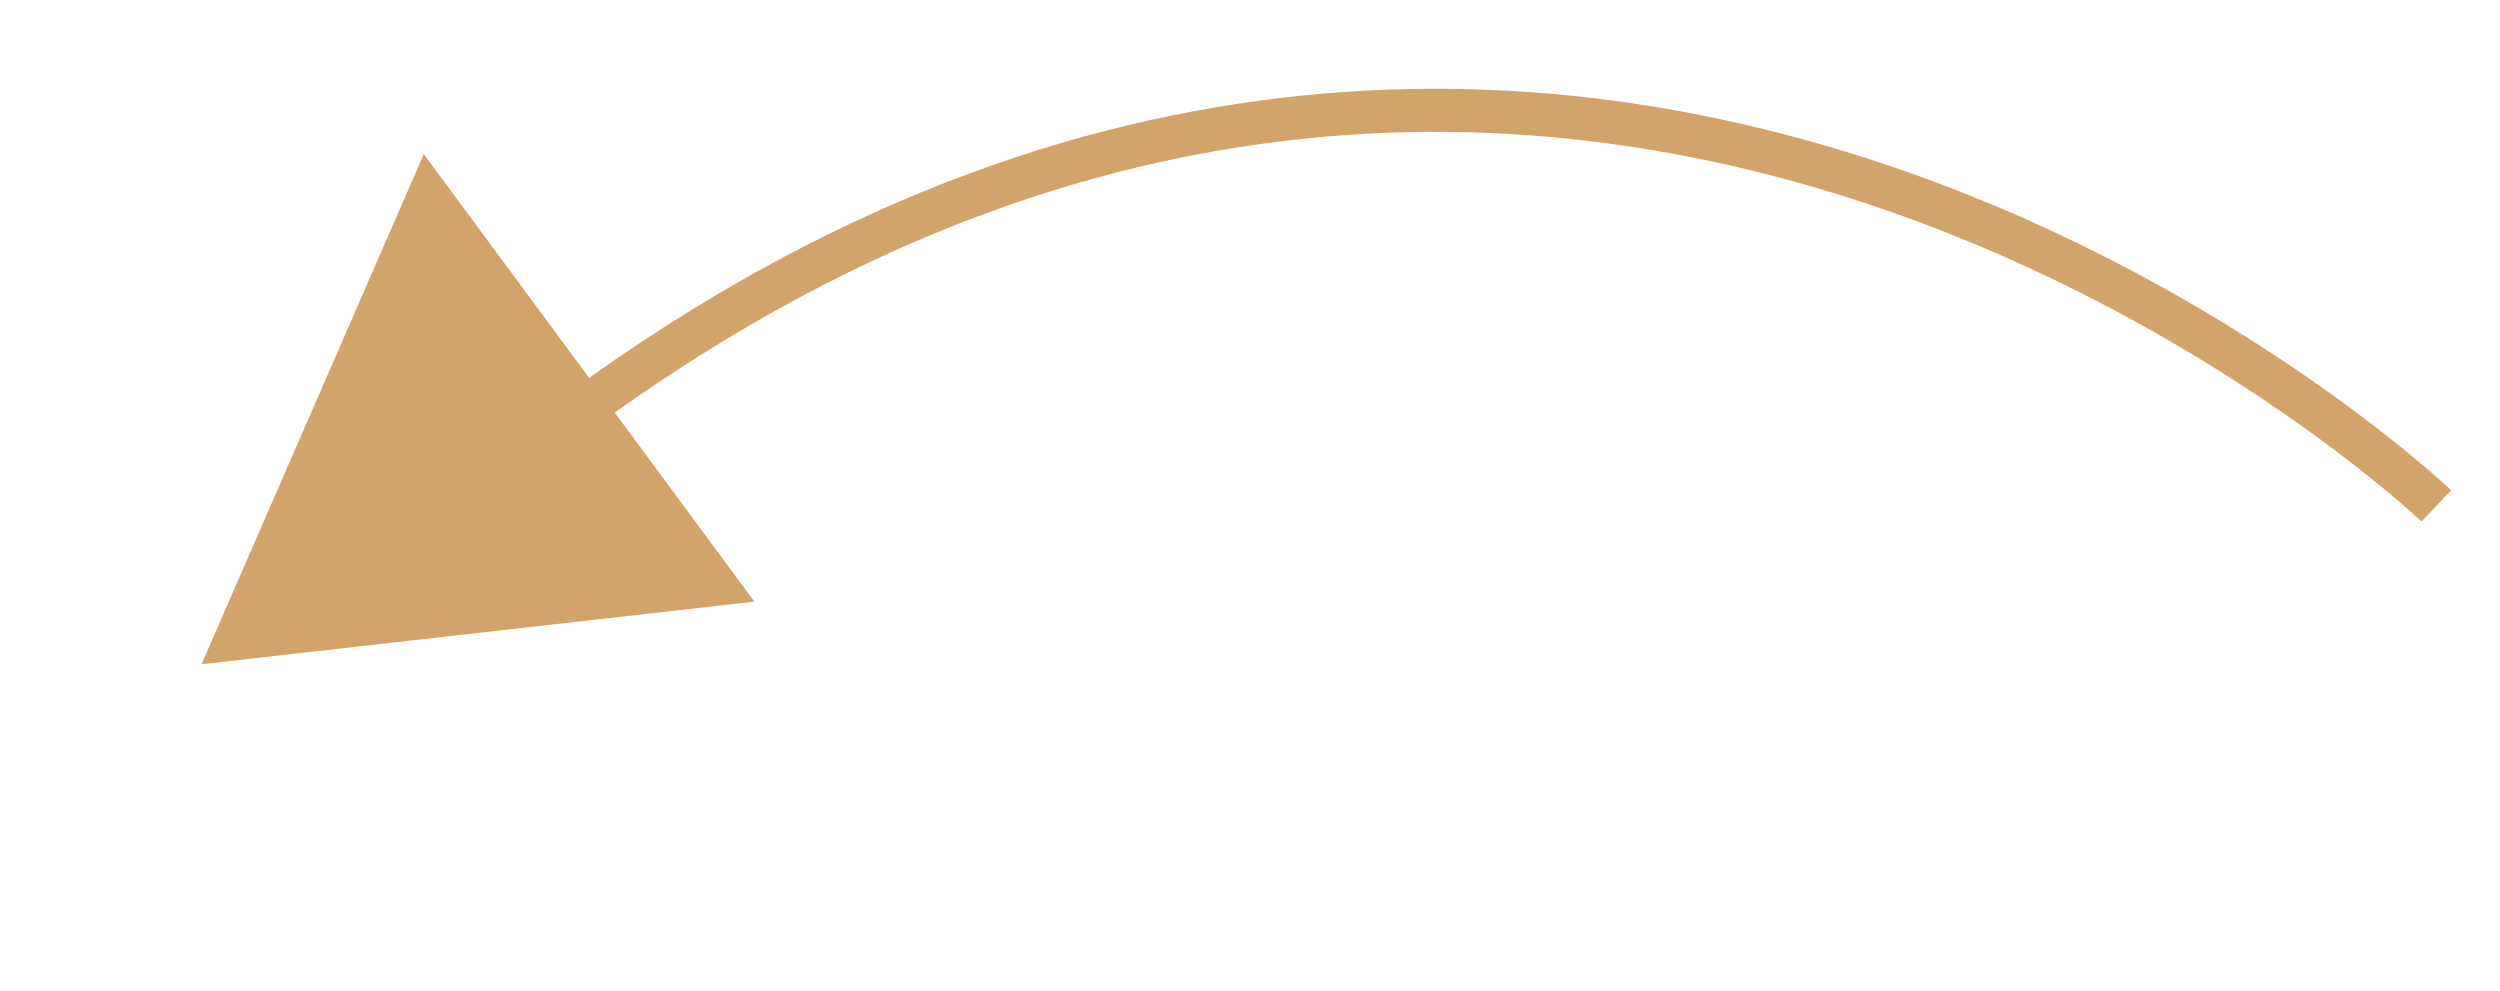
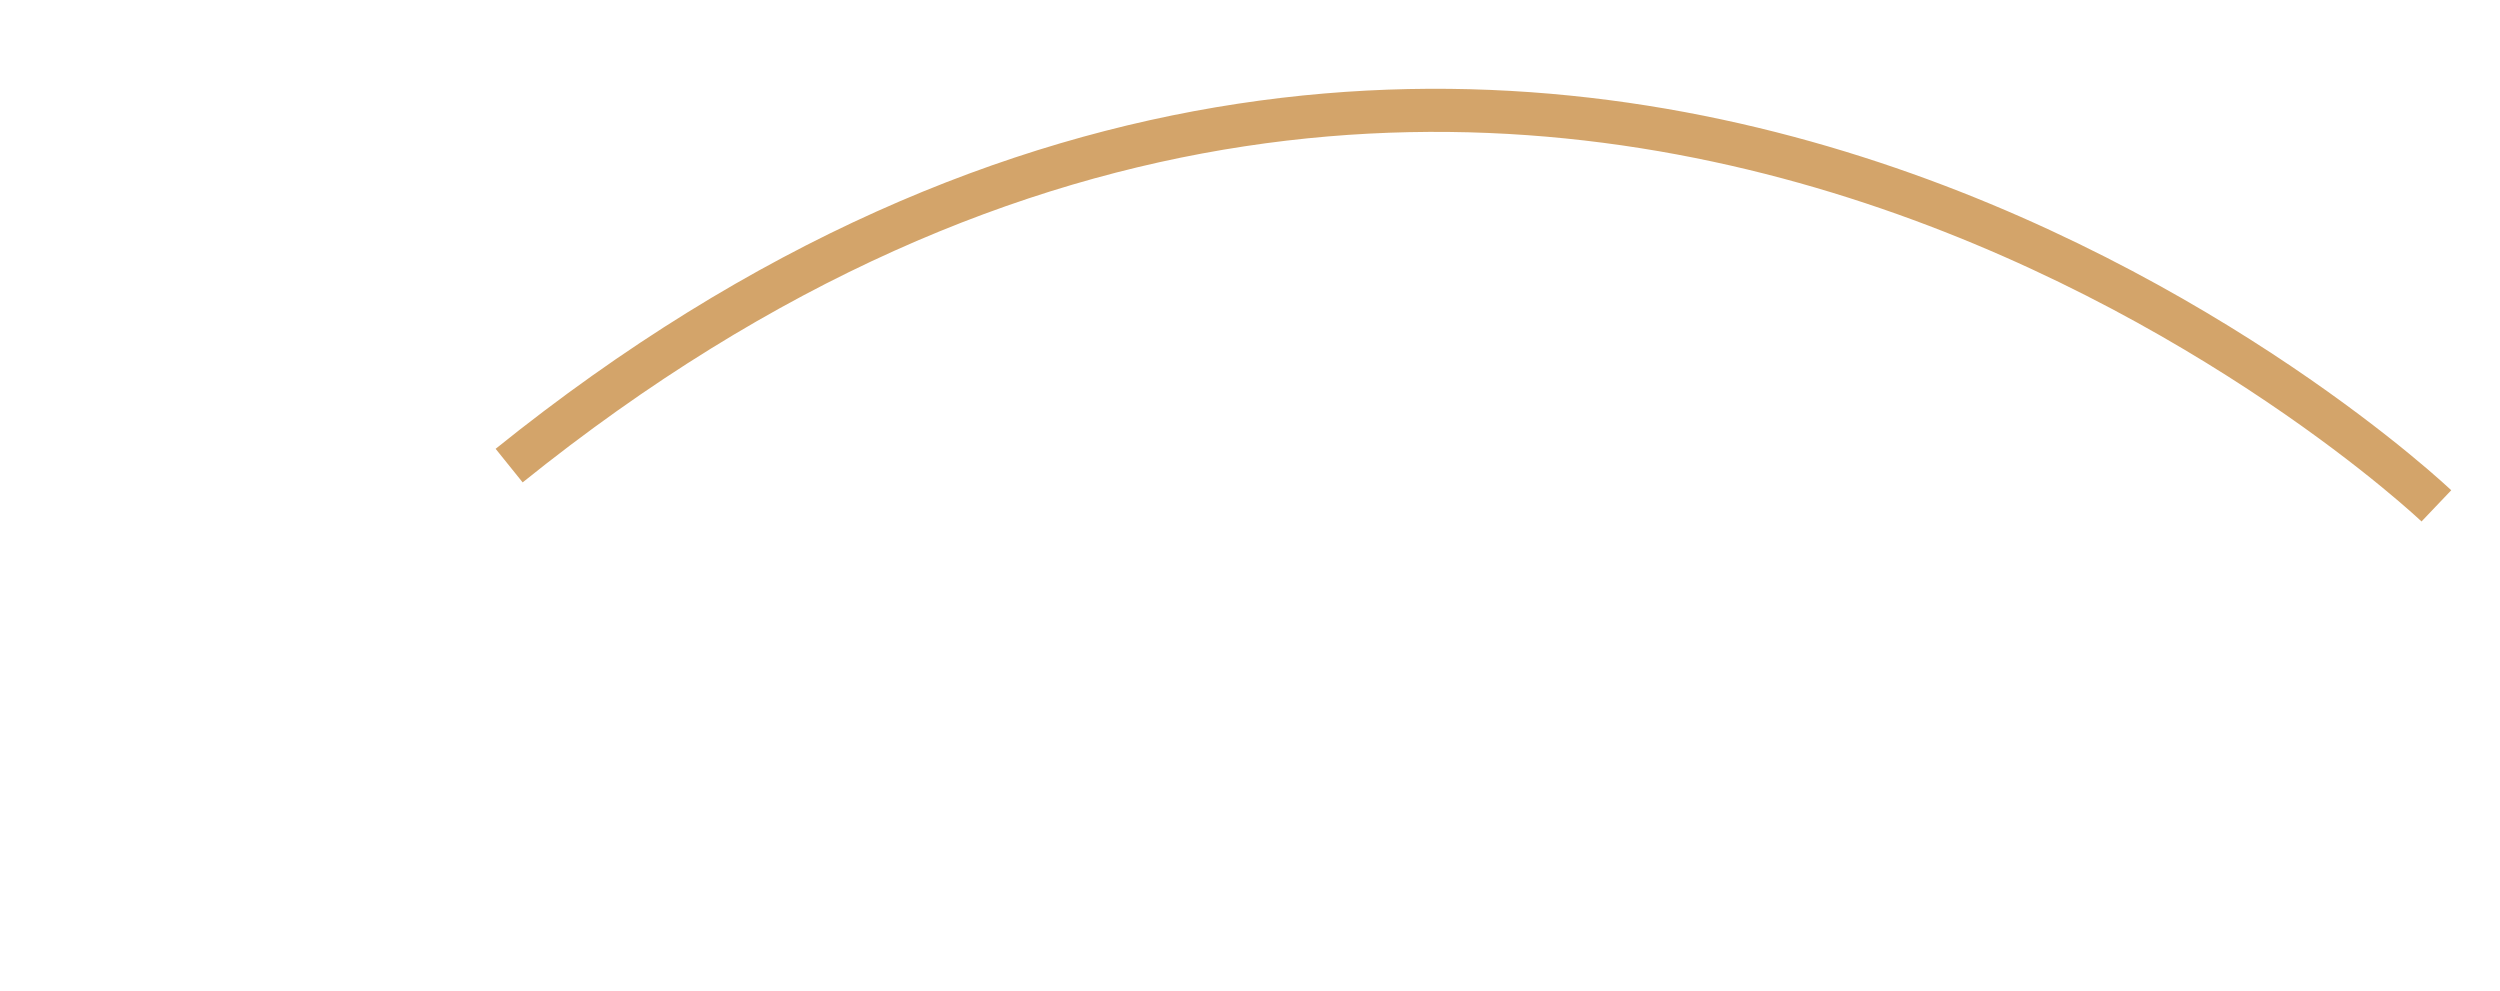
<svg xmlns="http://www.w3.org/2000/svg" width="58" height="23" viewBox="0 0 58 23" fill="none">
  <path d="M56.524 11.736C56.524 11.736 35.508 -8.273 11.812 10.802" stroke="#D3A46A" />
-   <path d="M4.675 15.41L17.503 13.958L9.832 3.575L4.675 15.41Z" fill="#D3A46A" />
</svg>